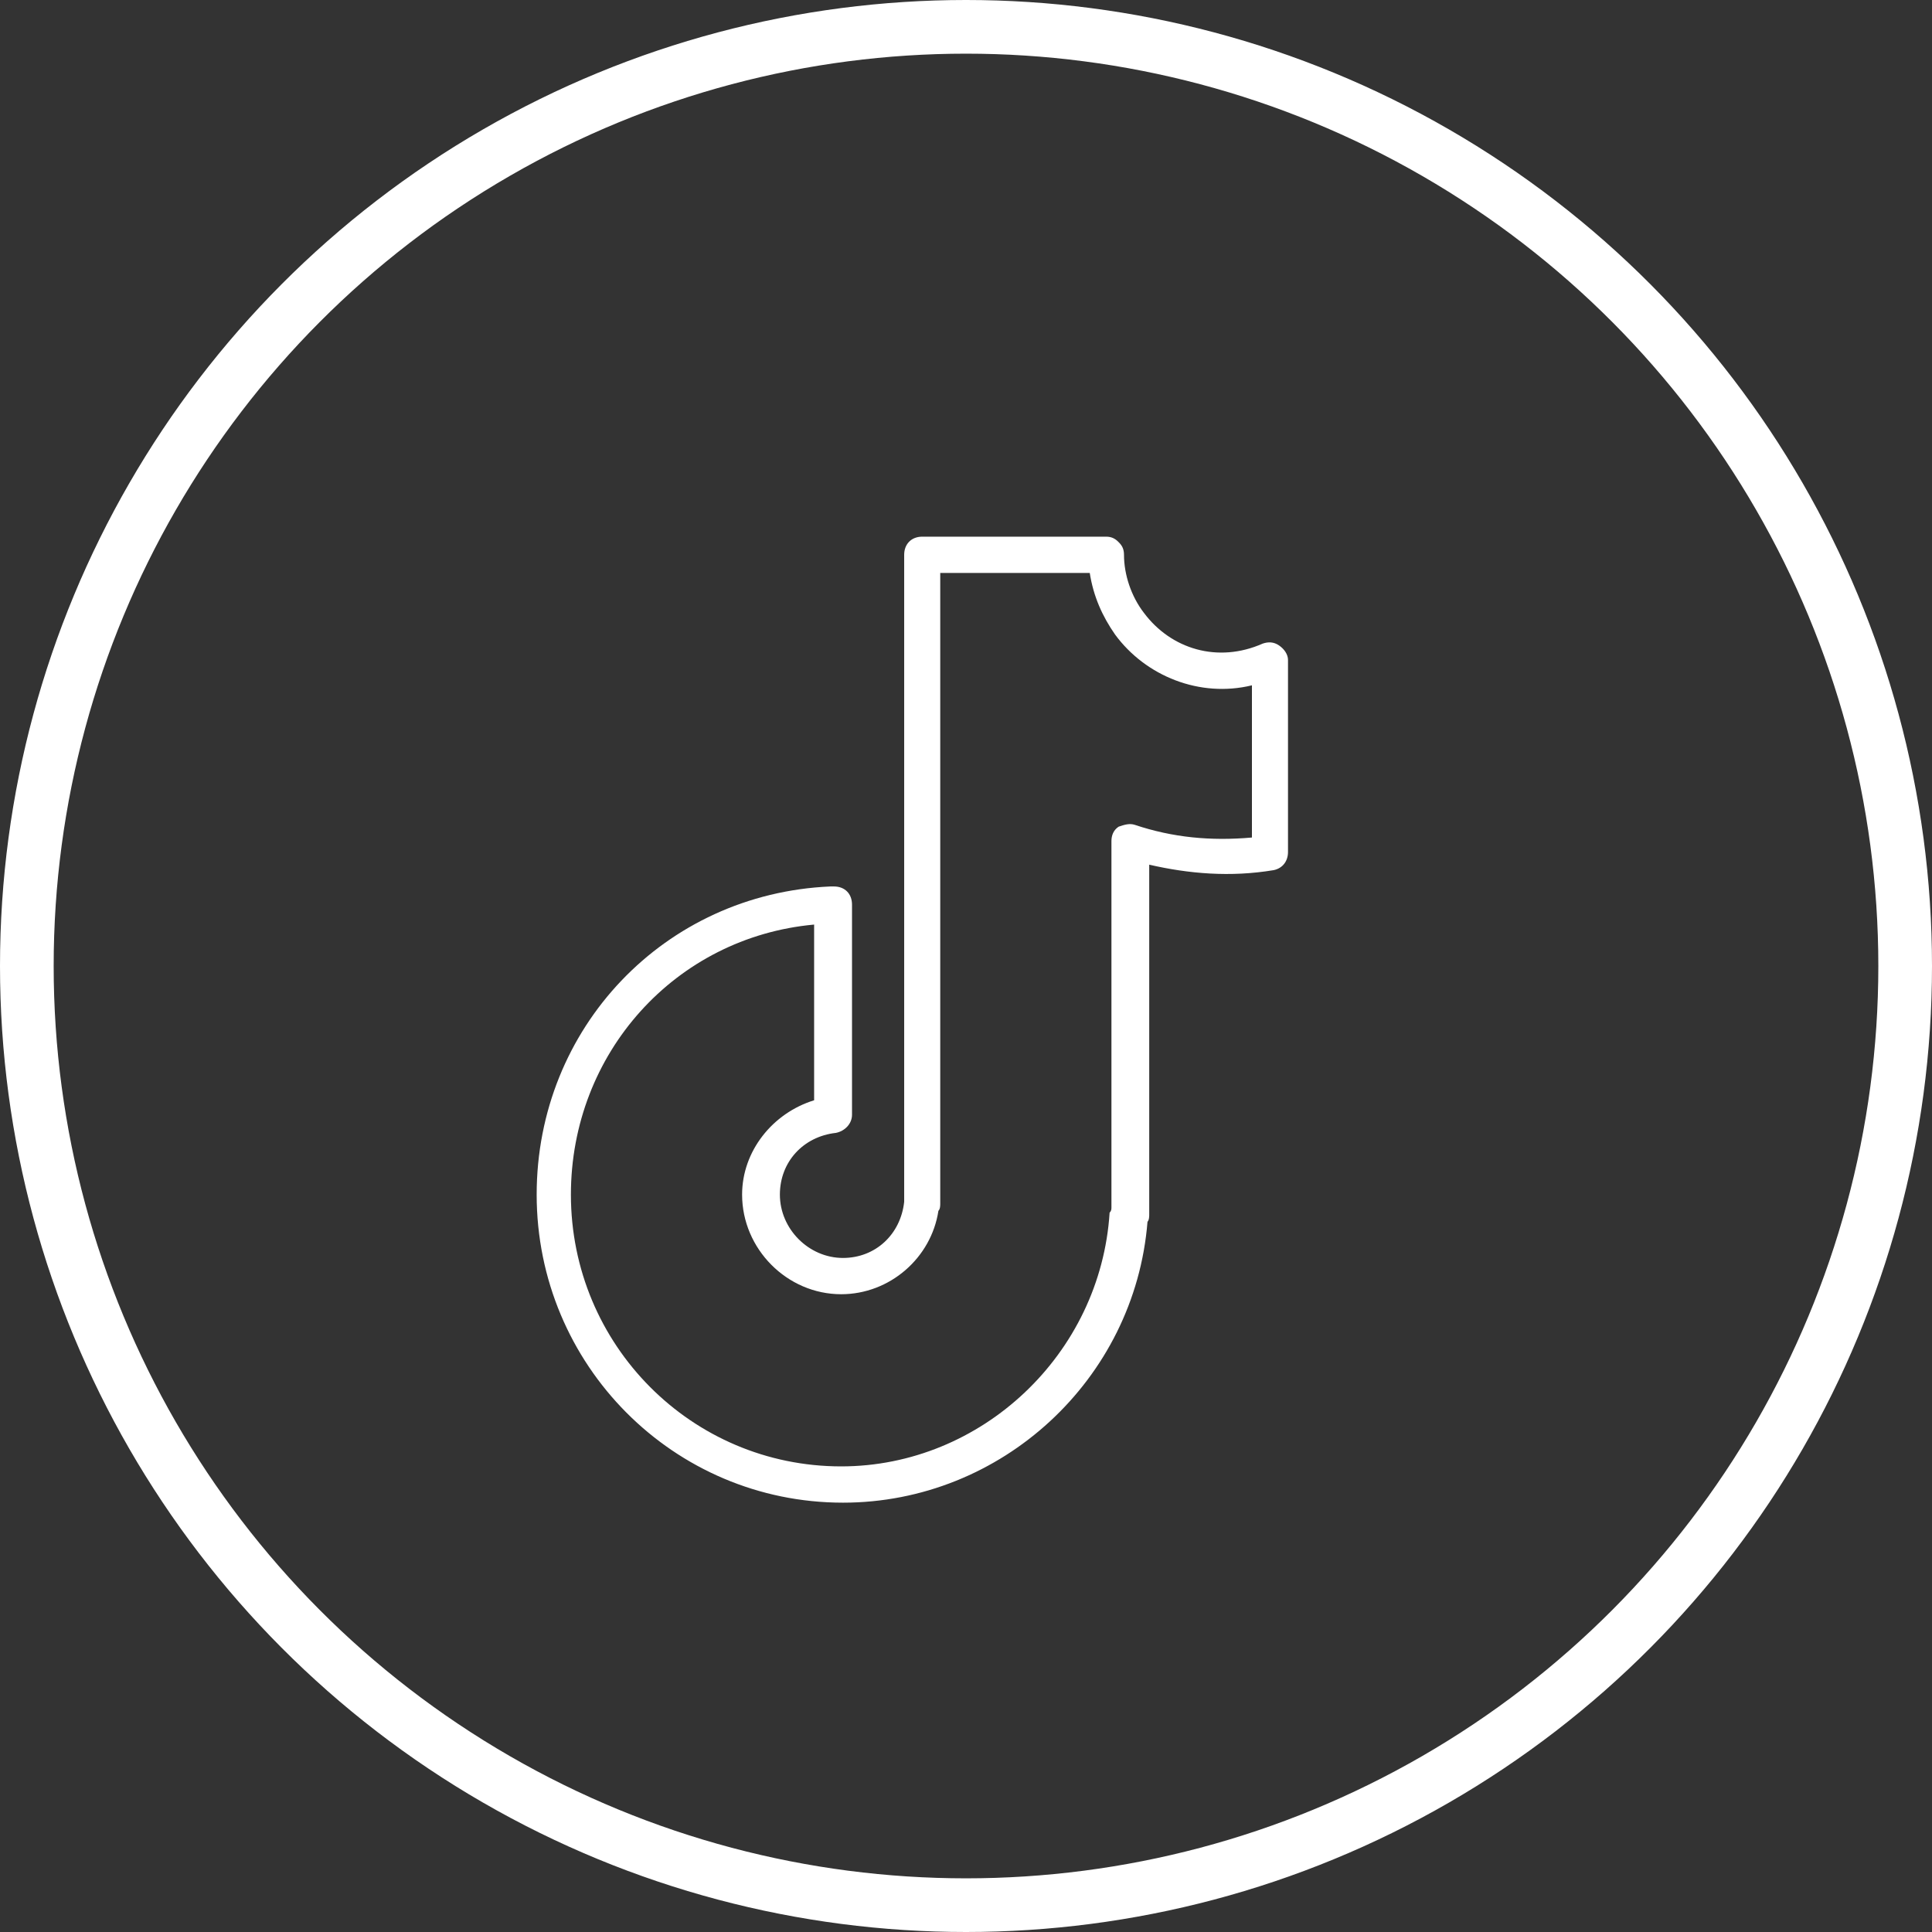
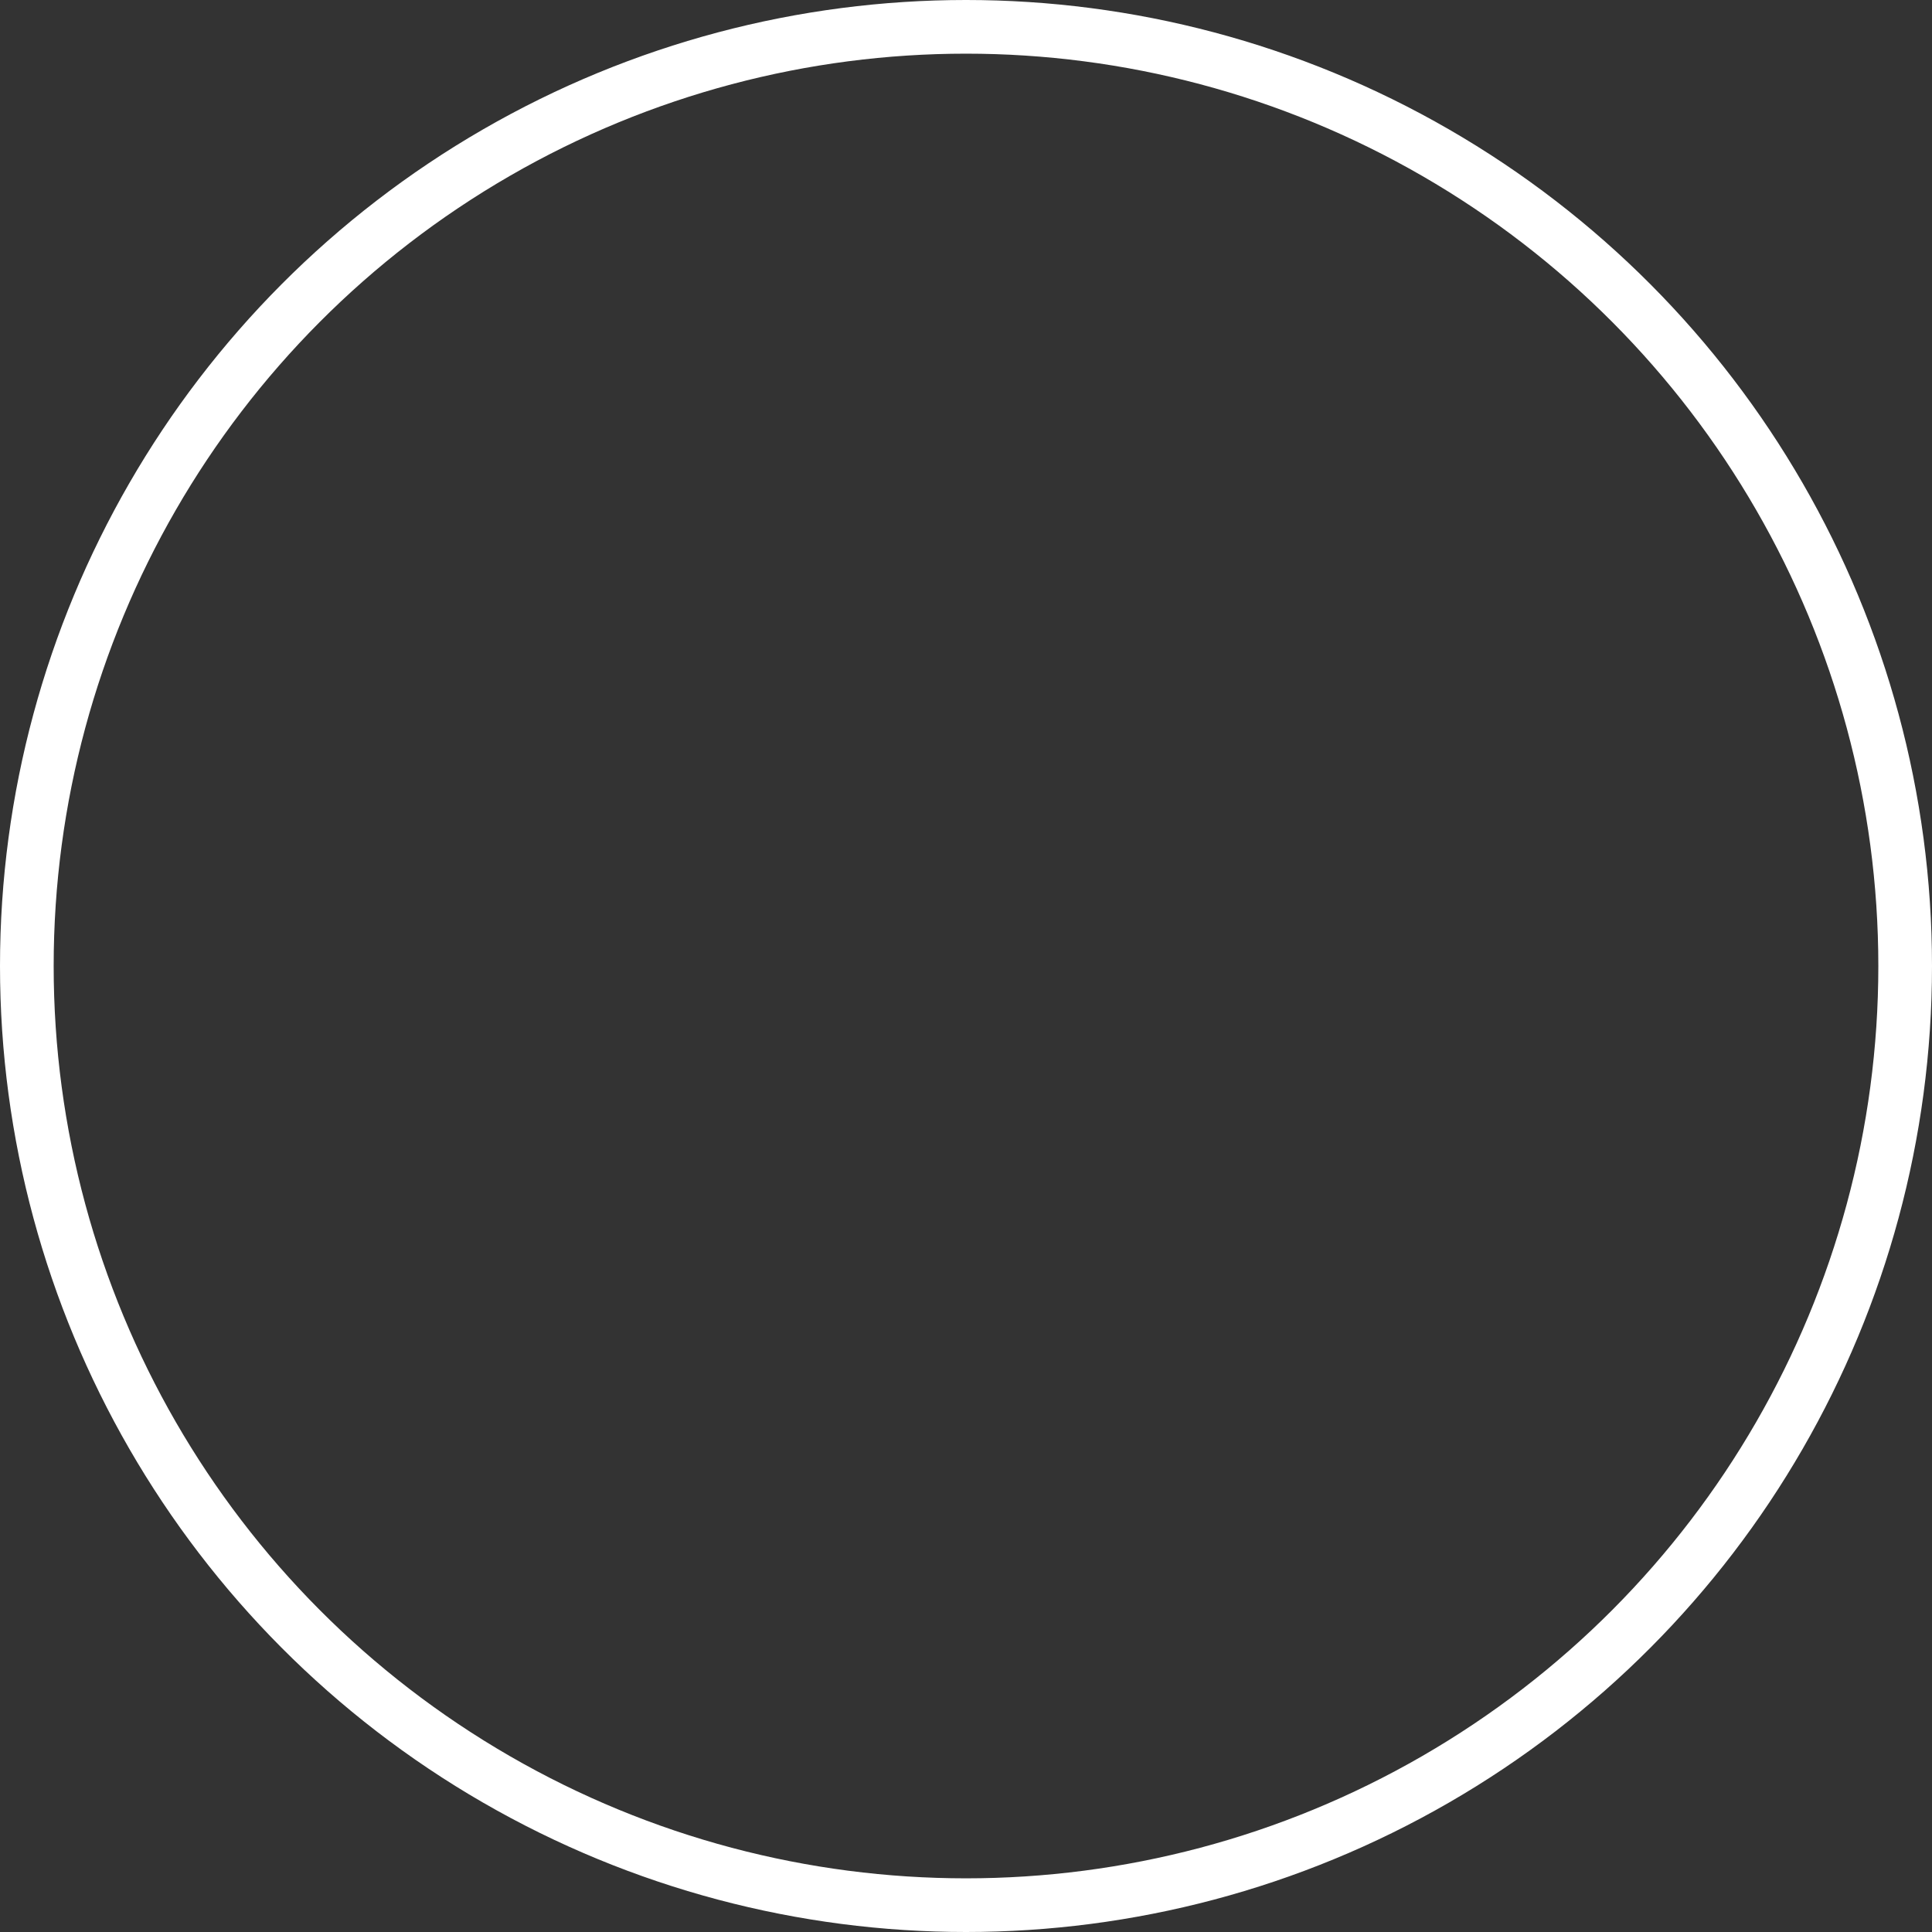
<svg xmlns="http://www.w3.org/2000/svg" fill="none" viewBox="0 0 18 18" height="18" width="18">
  <rect x="0" y="0" width="18" height="18" fill="#333333" stroke="none" />
-   <path fill="white" d="M11.916 6.013C11.866 5.979 11.815 5.979 11.765 5.996C11.345 6.182 10.909 6.047 10.657 5.709C10.54 5.557 10.472 5.355 10.472 5.169C10.472 5.118 10.456 5.084 10.422 5.051C10.389 5.017 10.355 5 10.305 5H8.592C8.492 5 8.424 5.068 8.424 5.169V11.163C8.424 11.18 8.424 11.18 8.424 11.197C8.391 11.501 8.156 11.72 7.854 11.72C7.535 11.72 7.266 11.45 7.266 11.13C7.266 10.825 7.484 10.589 7.787 10.555C7.87 10.539 7.938 10.471 7.938 10.386V8.428C7.938 8.326 7.87 8.259 7.77 8.259C7.77 8.259 7.753 8.259 7.736 8.259C6.192 8.326 5 9.576 5 11.13C5 12.717 6.276 14 7.854 14C9.331 14 10.573 12.852 10.691 11.383C10.707 11.366 10.707 11.332 10.707 11.315V8.056C11.077 8.141 11.463 8.174 11.866 8.107C11.95 8.09 12 8.023 12 7.938V6.148C12 6.098 11.966 6.047 11.916 6.013ZM11.664 7.803C11.278 7.837 10.926 7.803 10.573 7.685C10.523 7.668 10.472 7.685 10.422 7.702C10.372 7.735 10.355 7.786 10.355 7.837V11.248C10.355 11.264 10.355 11.281 10.338 11.298C10.254 12.615 9.146 13.662 7.837 13.662C6.444 13.662 5.319 12.531 5.319 11.13C5.319 9.812 6.293 8.732 7.585 8.614V10.251C7.199 10.37 6.914 10.724 6.914 11.13C6.914 11.636 7.333 12.058 7.837 12.058C8.29 12.058 8.676 11.72 8.743 11.281C8.76 11.264 8.76 11.231 8.76 11.214V5.338H10.153C10.187 5.557 10.271 5.743 10.389 5.912C10.674 6.3 11.178 6.503 11.664 6.385V7.803Z" />
  <circle stroke-width="0.5" stroke="white" r="8.75" cy="9" cx="9" />
</svg>